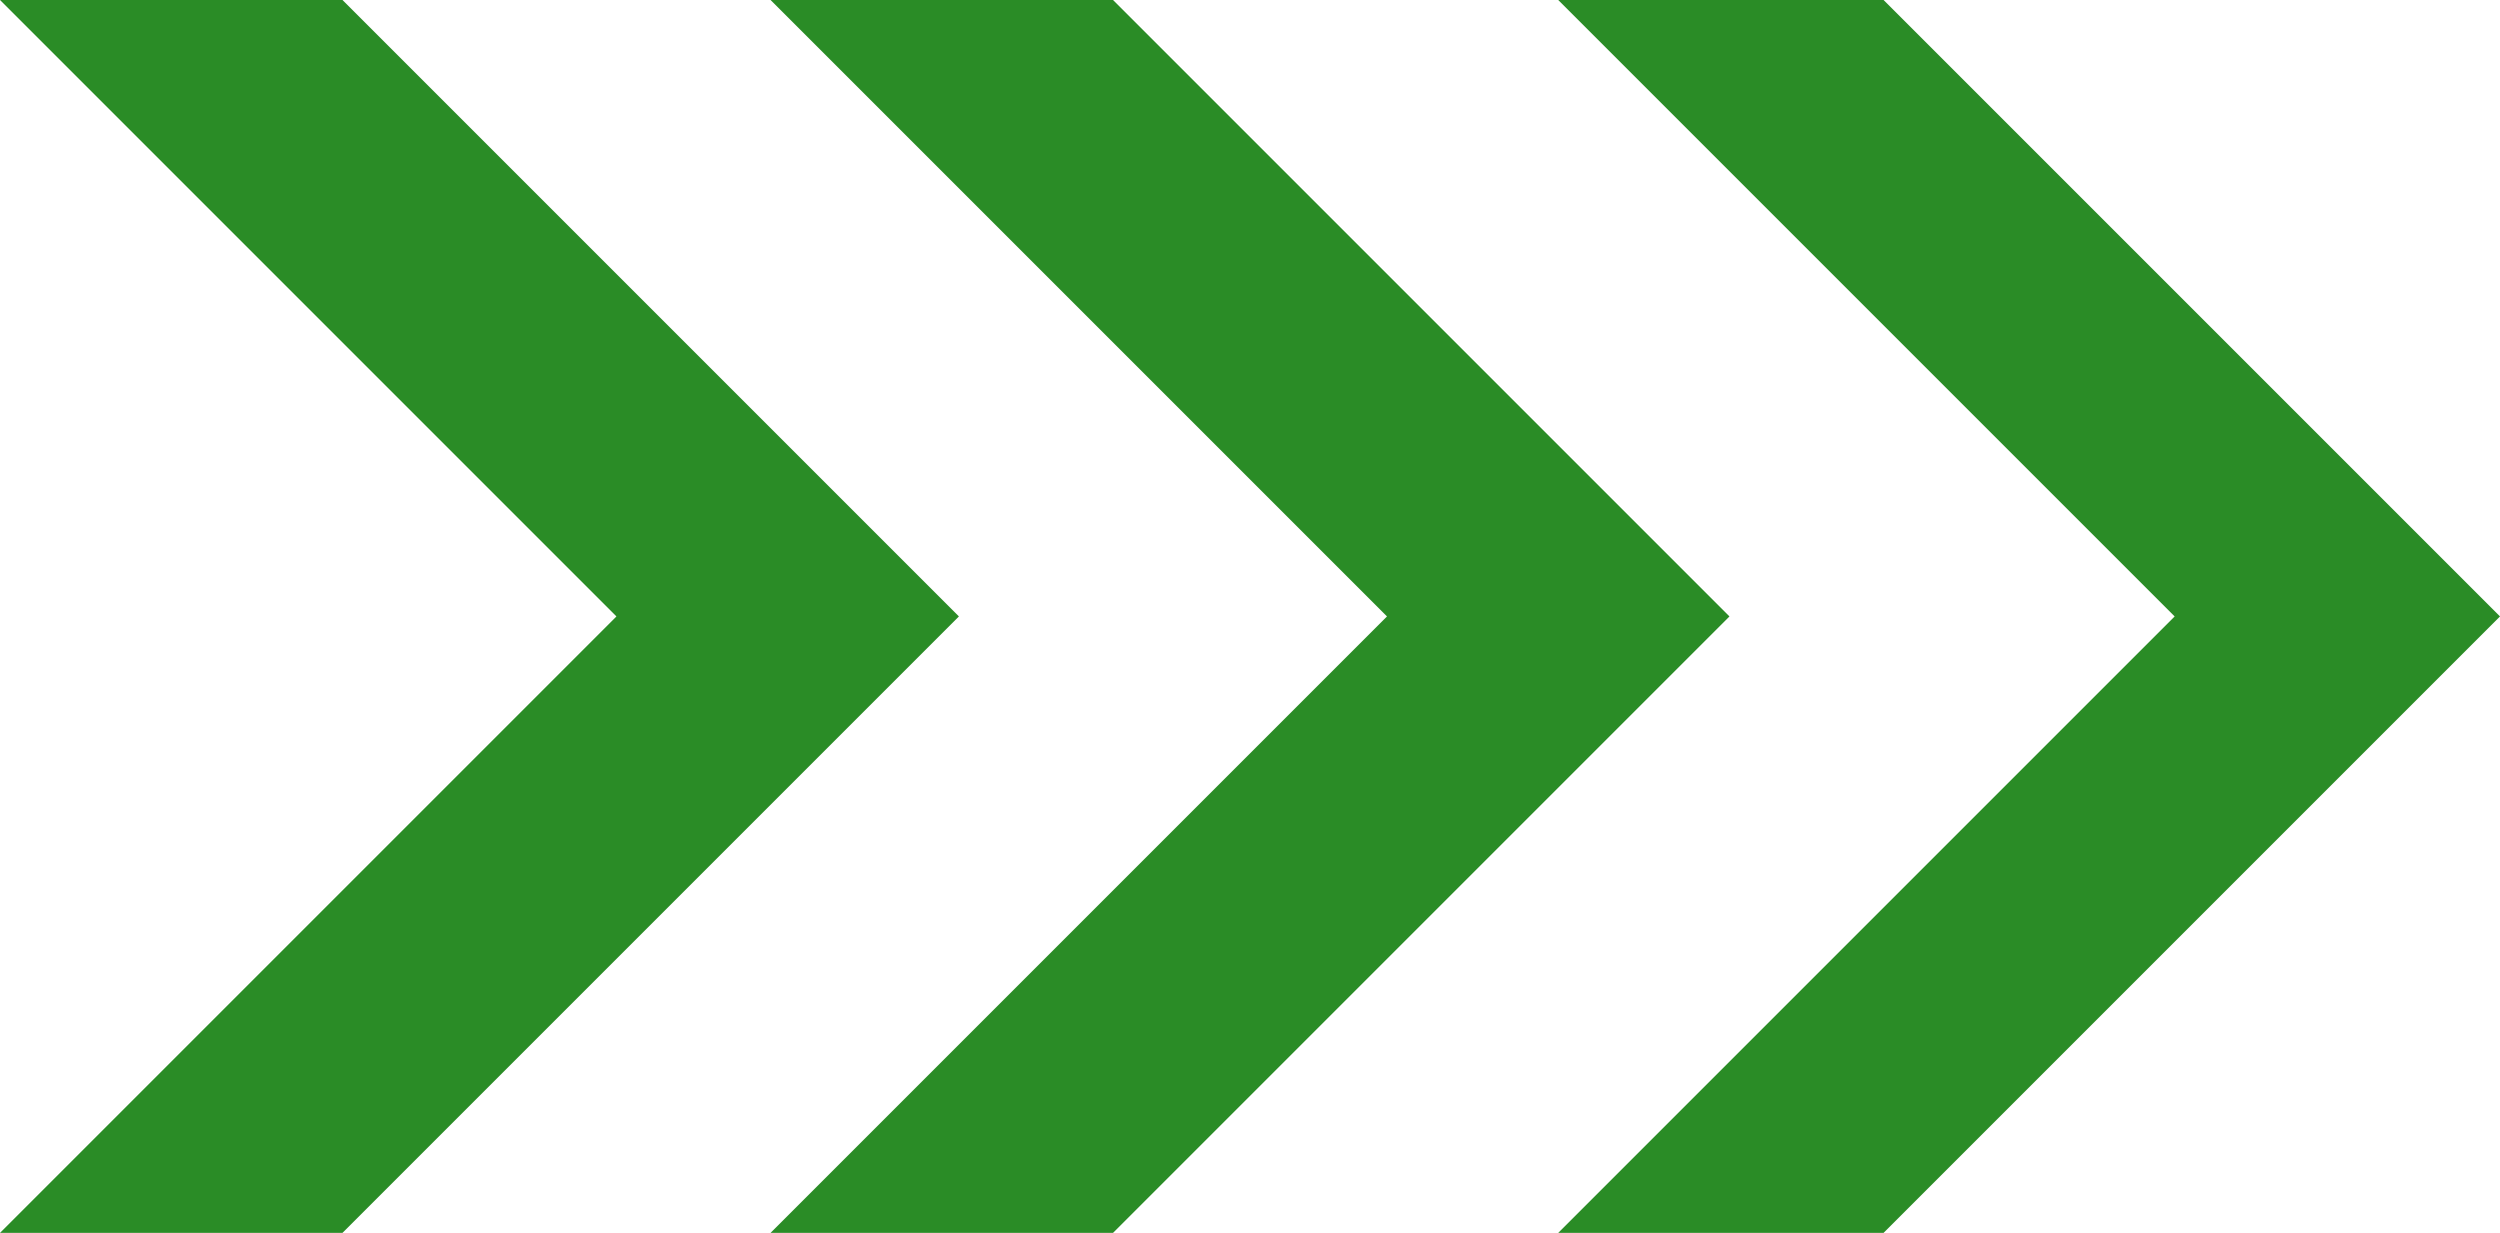
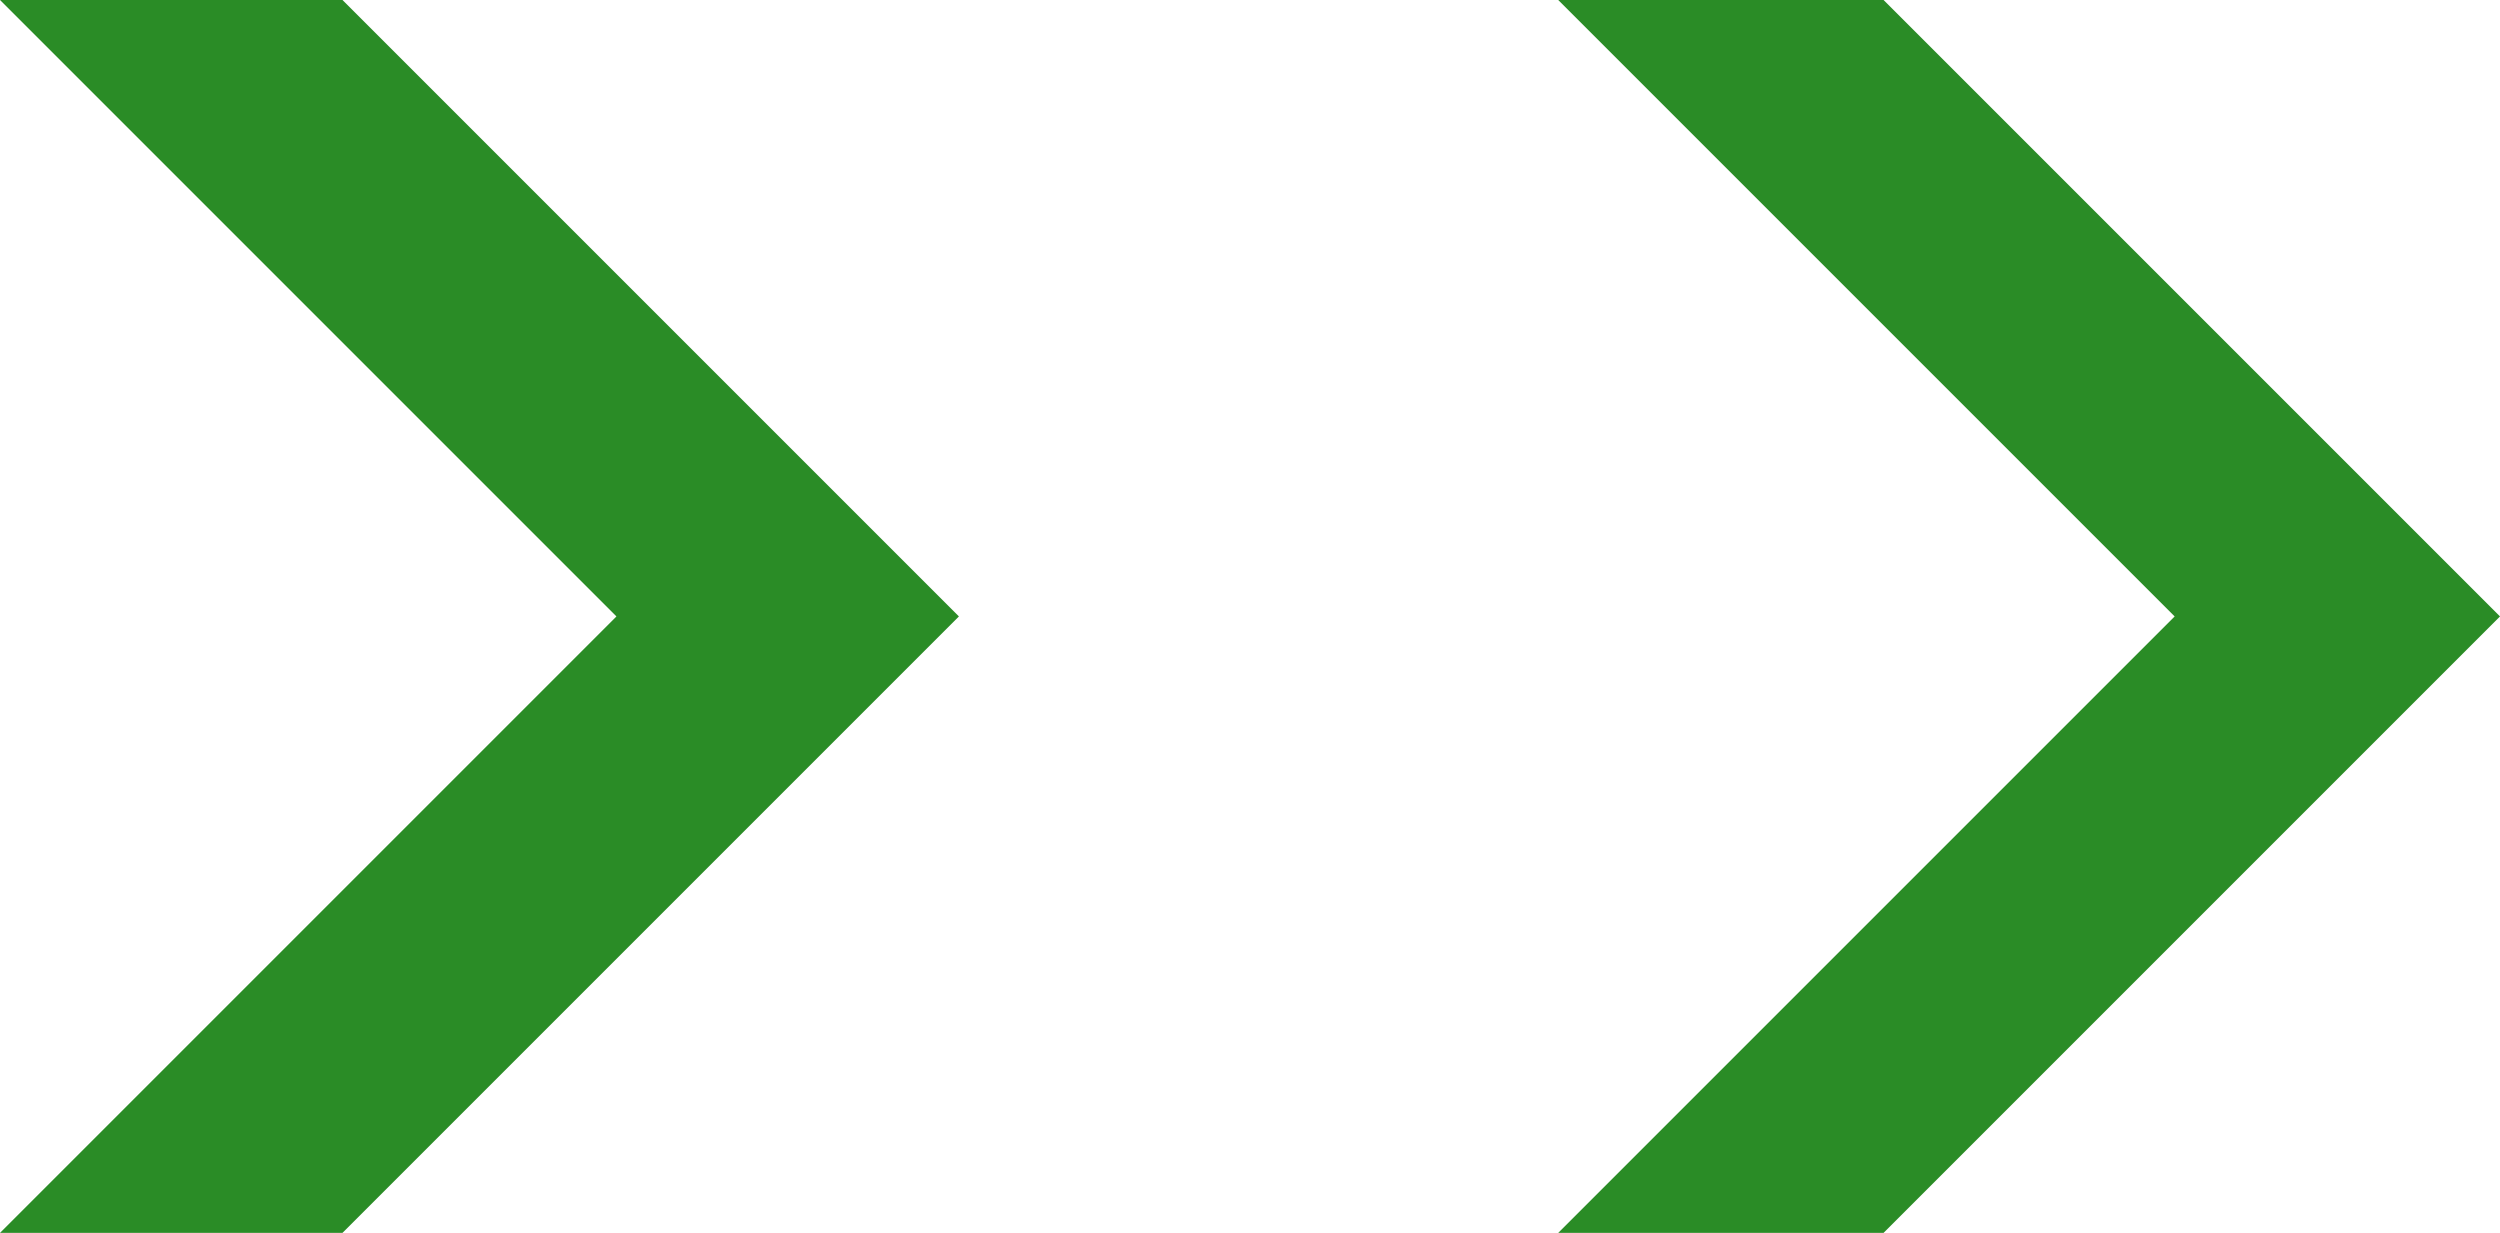
<svg xmlns="http://www.w3.org/2000/svg" version="1.1" id="レイヤー_1" x="0px" y="0px" viewBox="0 0 14.6 7.2" style="enable-background:new 0 0 14.6 7.2;" xml:space="preserve">
  <style type="text/css">
	.st0{fill:#2A8C26;}
</style>
  <polygon class="st0" points="11,0 9.1,0 12.7,3.6 9.1,7.2 11,7.2 14.6,3.6 " />
-   <polygon class="st0" points="6.5,0 4.5,0 8.1,3.6 4.5,7.2 6.5,7.2 10.1,3.6 " />
  <polygon class="st0" points="2,0 0,0 3.6,3.6 0,7.2 2,7.2 5.6,3.6 " />
</svg>